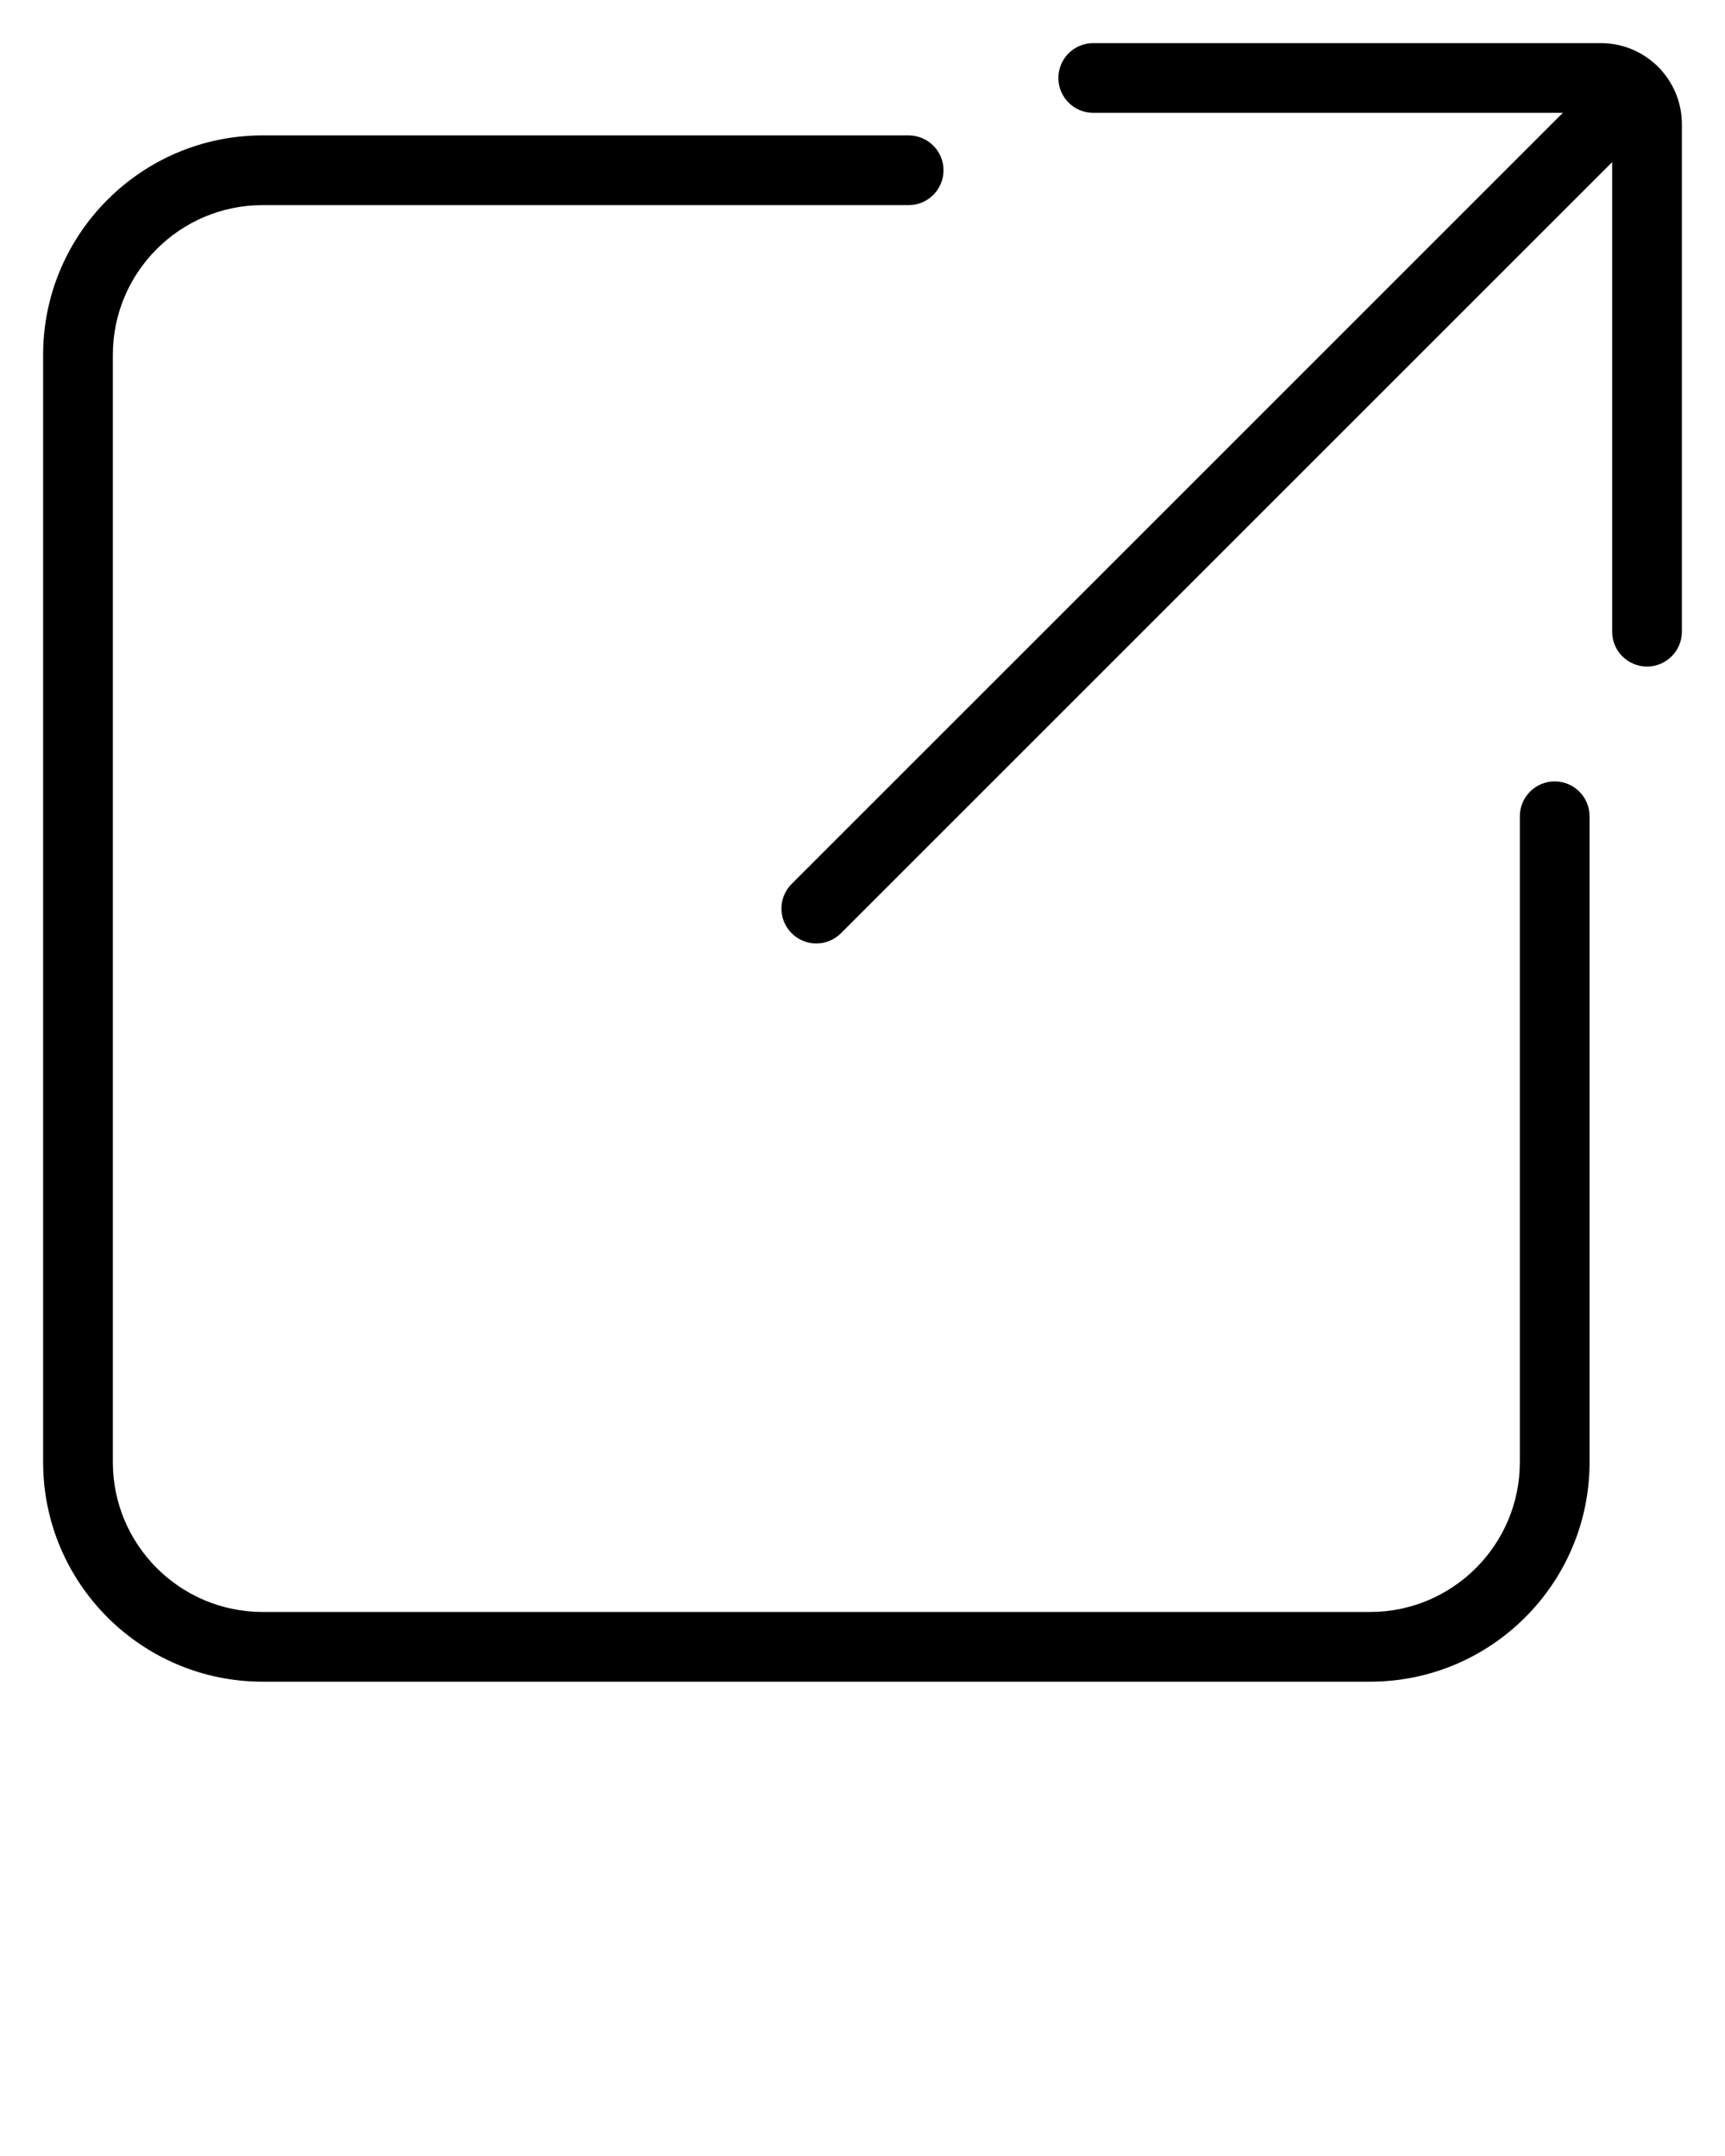
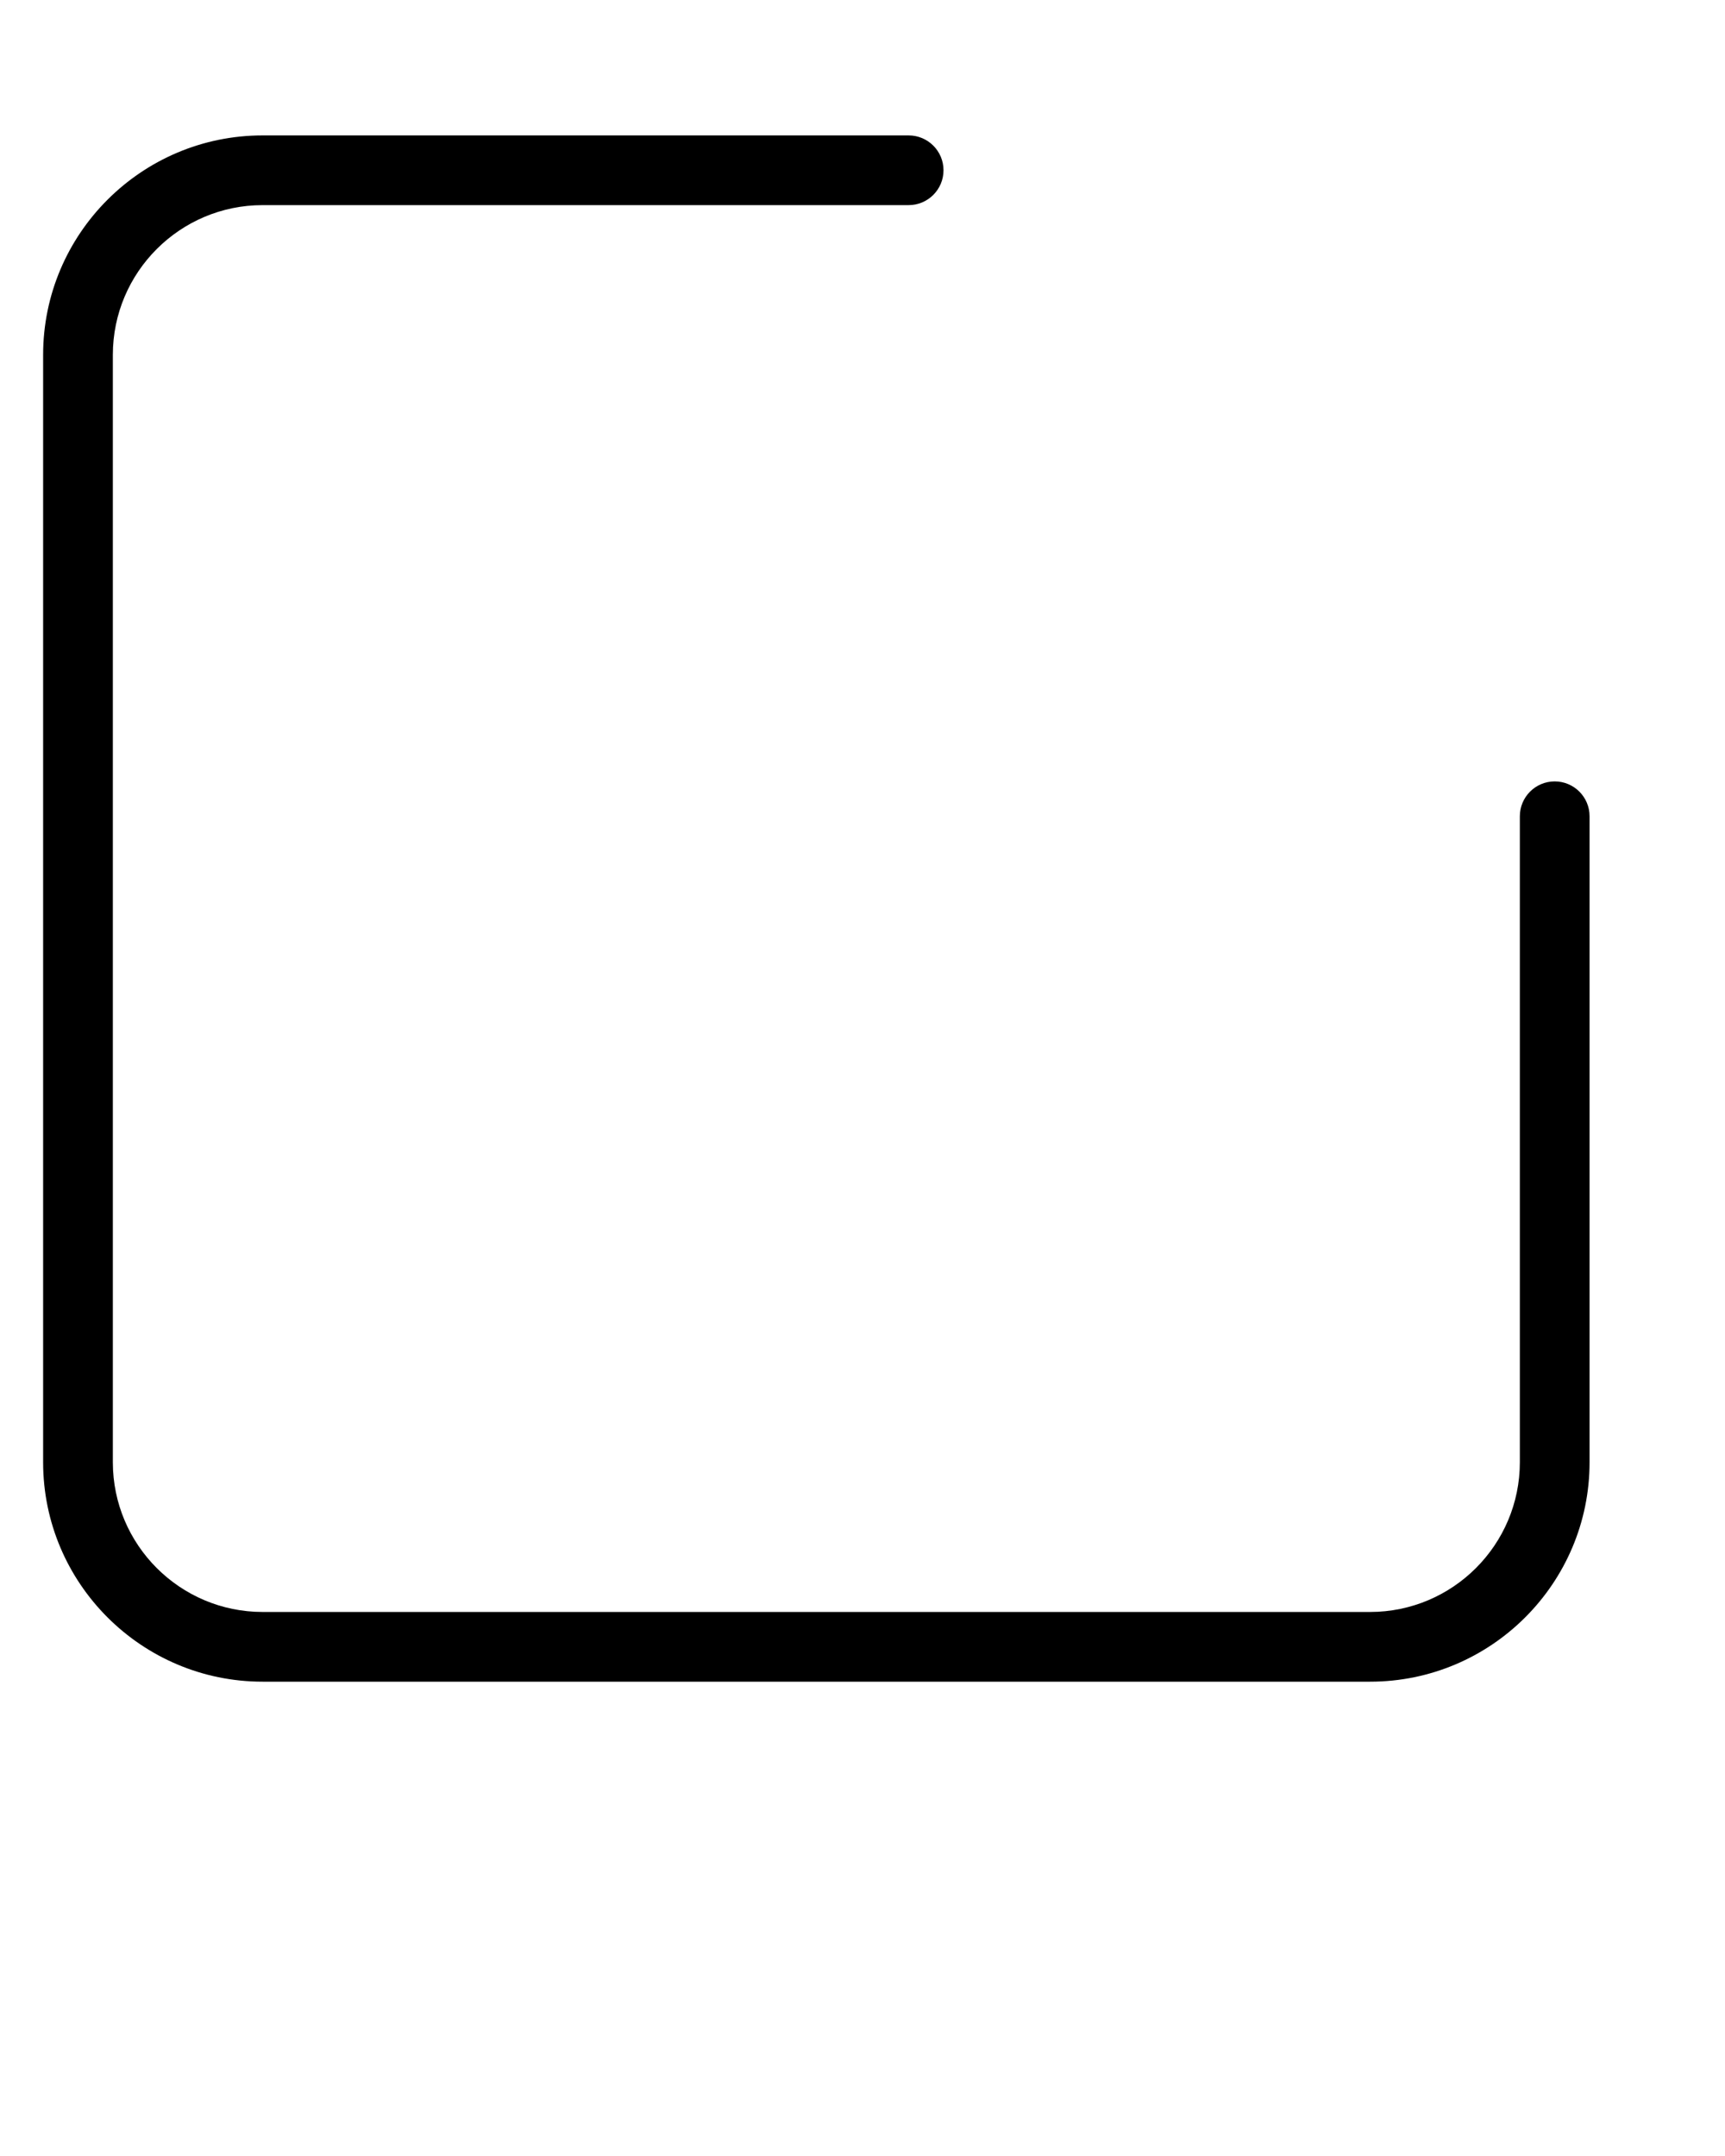
<svg xmlns="http://www.w3.org/2000/svg" version="1.1" x="0px" y="0px" viewBox="0 0 100 125" style="enable-background:new 0 0 100 100;" xml:space="preserve">
  <g>
    <path d="M79.427,97.5H15.222C8.207,97.5,2.5,91.793,2.5,84.778V20.573   c0-7.015,5.707-12.722,12.722-12.722h37.453c1.116,0,2.021,0.905,2.021,2.021   s-0.905,2.021-2.021,2.021H15.222c-4.786,0-8.68,3.894-8.68,8.68v64.205   c0,4.786,3.894,8.68,8.68,8.68h64.205c4.786,0,8.68-3.894,8.68-8.68V47.325   c0-1.116,0.905-2.021,2.021-2.021s2.021,0.905,2.021,2.021v37.453   C92.15,91.793,86.443,97.5,79.427,97.5z" />
  </g>
  <g>
-     <path d="M47.322,54.699c-0.517,0-1.035-0.197-1.429-0.592   c-0.79-0.789-0.79-2.069,0-2.858L93.262,3.88c0.789-0.79,2.07-0.79,2.858,0   c0.79,0.789,0.79,2.069,0,2.858L48.751,54.107   C48.357,54.502,47.839,54.699,47.322,54.699z" />
-   </g>
+     </g>
  <g>
-     <path d="M95.479,38.645c-1.116,0-2.021-0.905-2.021-2.021V7.196   c0-0.361-0.293-0.654-0.654-0.654H63.376c-1.116,0-2.021-0.905-2.021-2.021   S62.26,2.5,63.376,2.5h29.427C95.393,2.5,97.5,4.607,97.5,7.196V36.624   C97.5,37.74,96.595,38.645,95.479,38.645z" />
-   </g>
+     </g>
</svg>